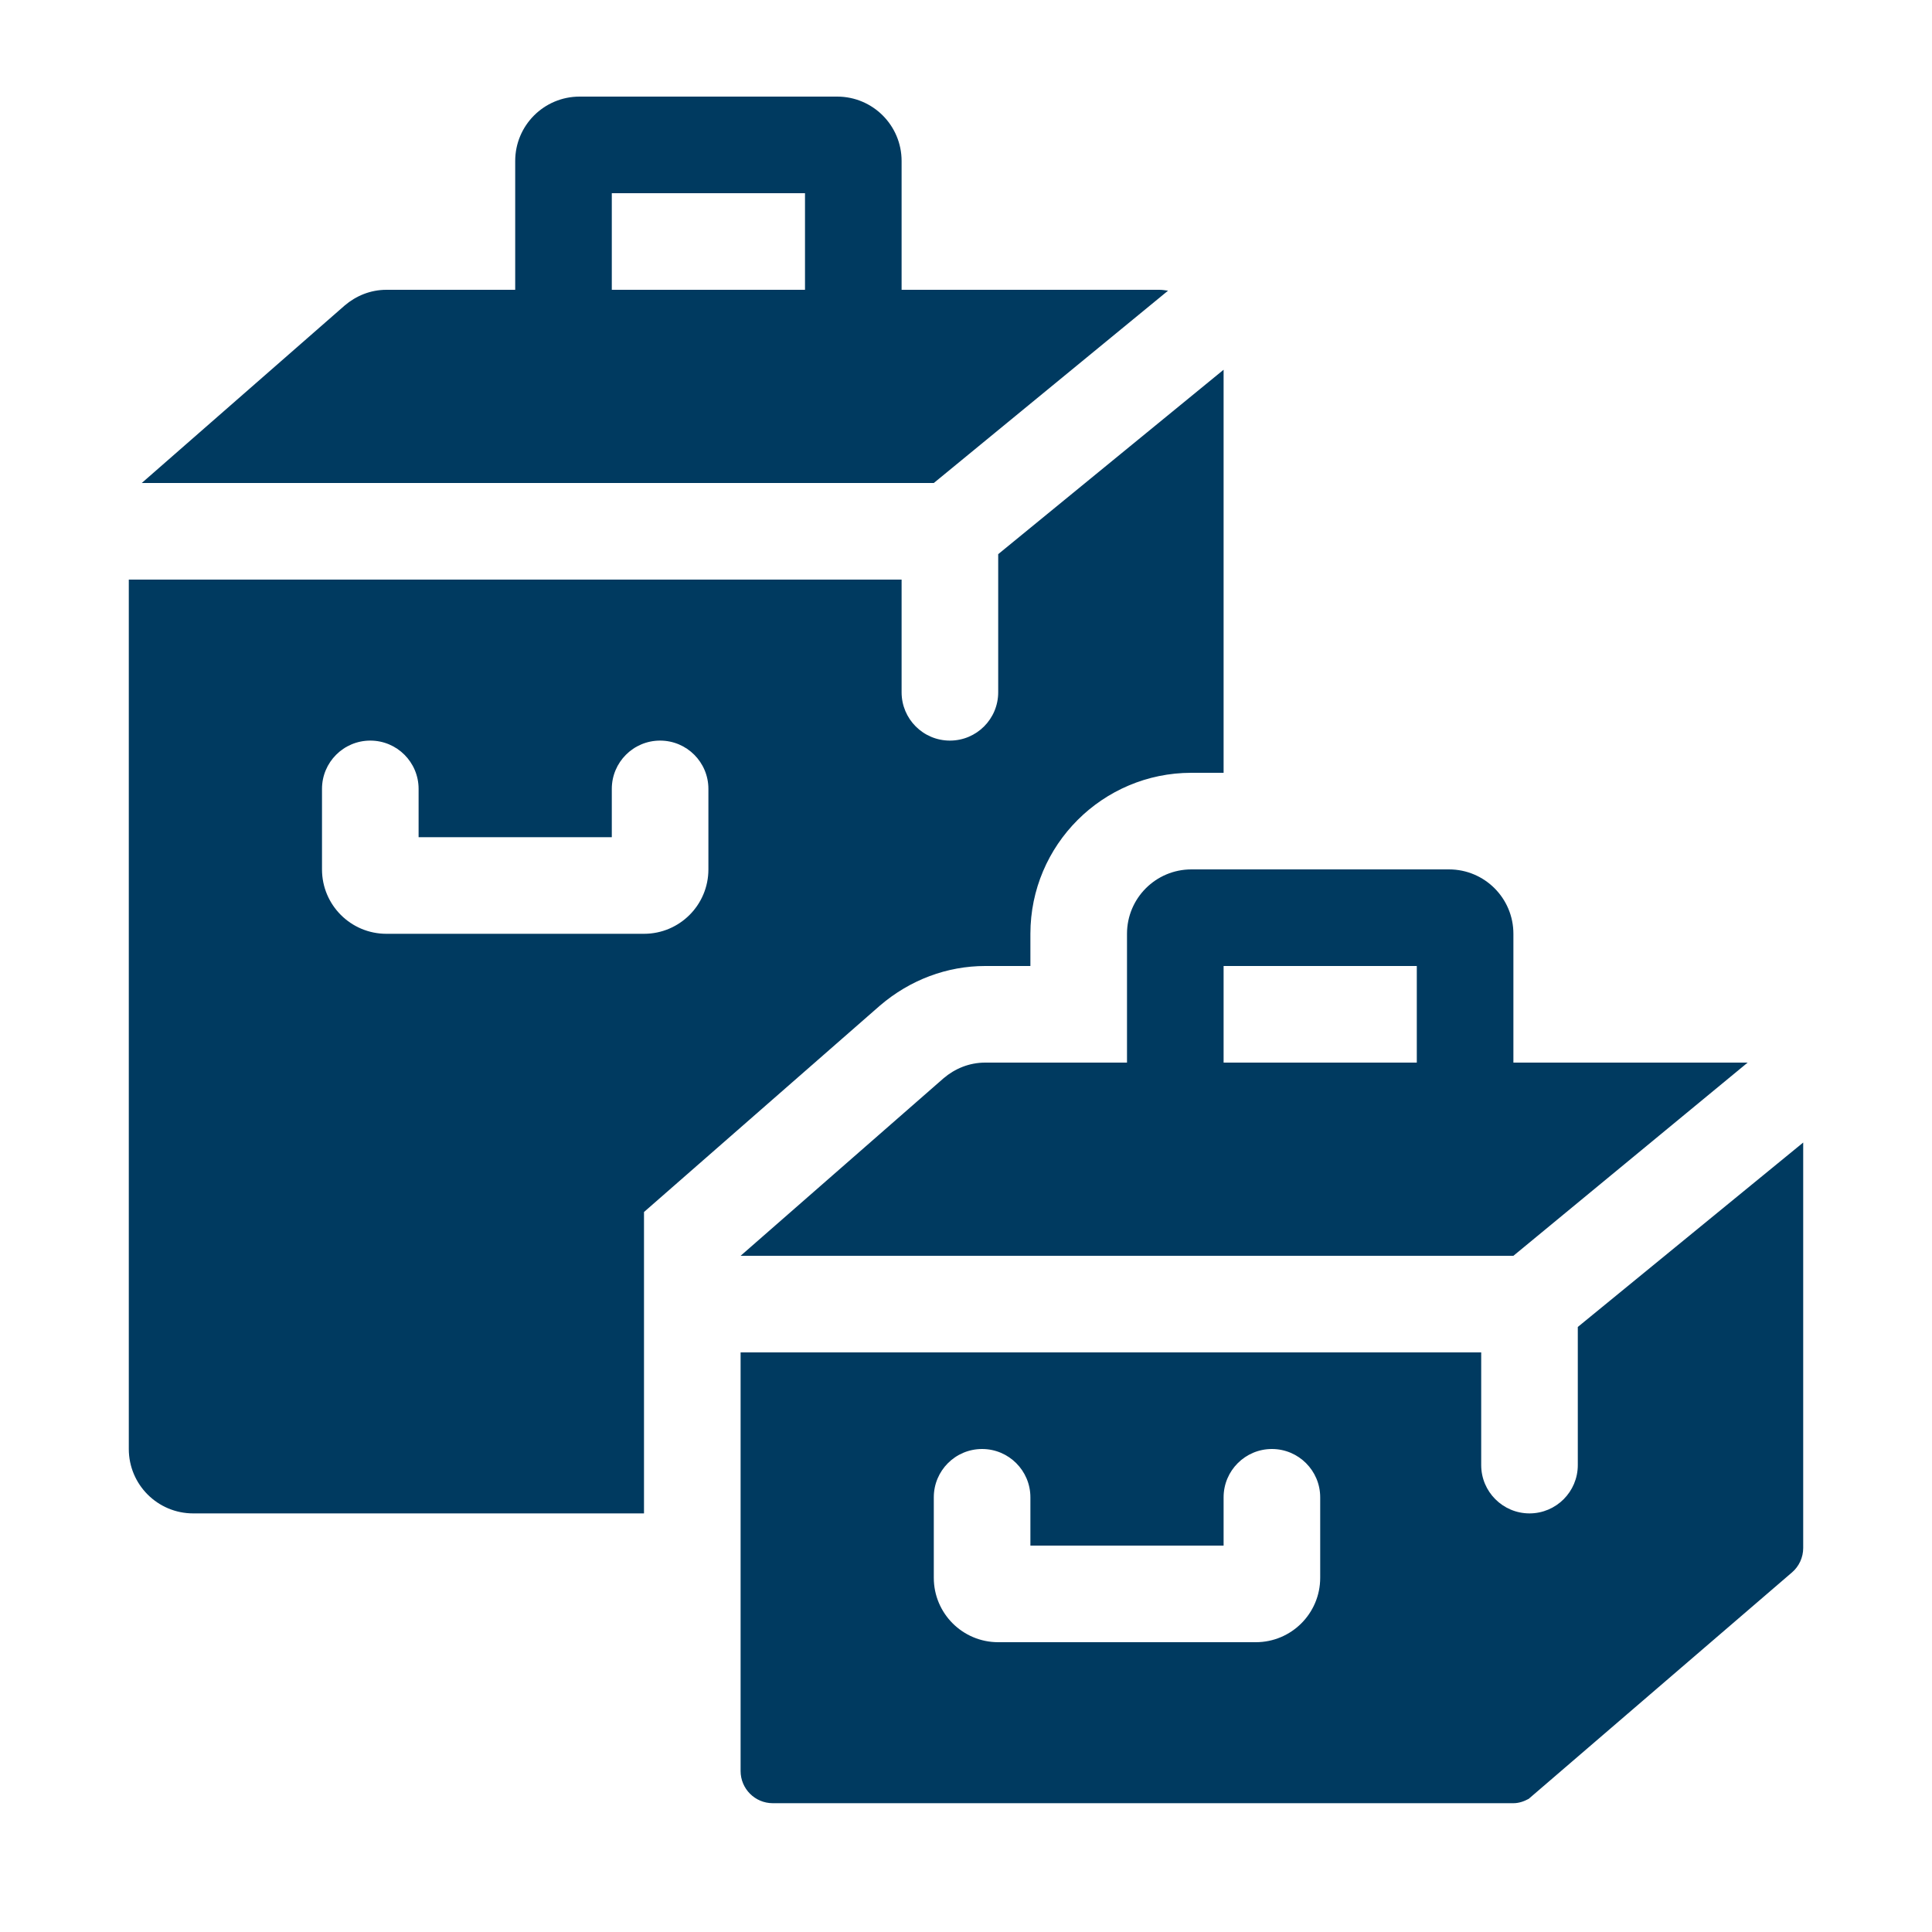
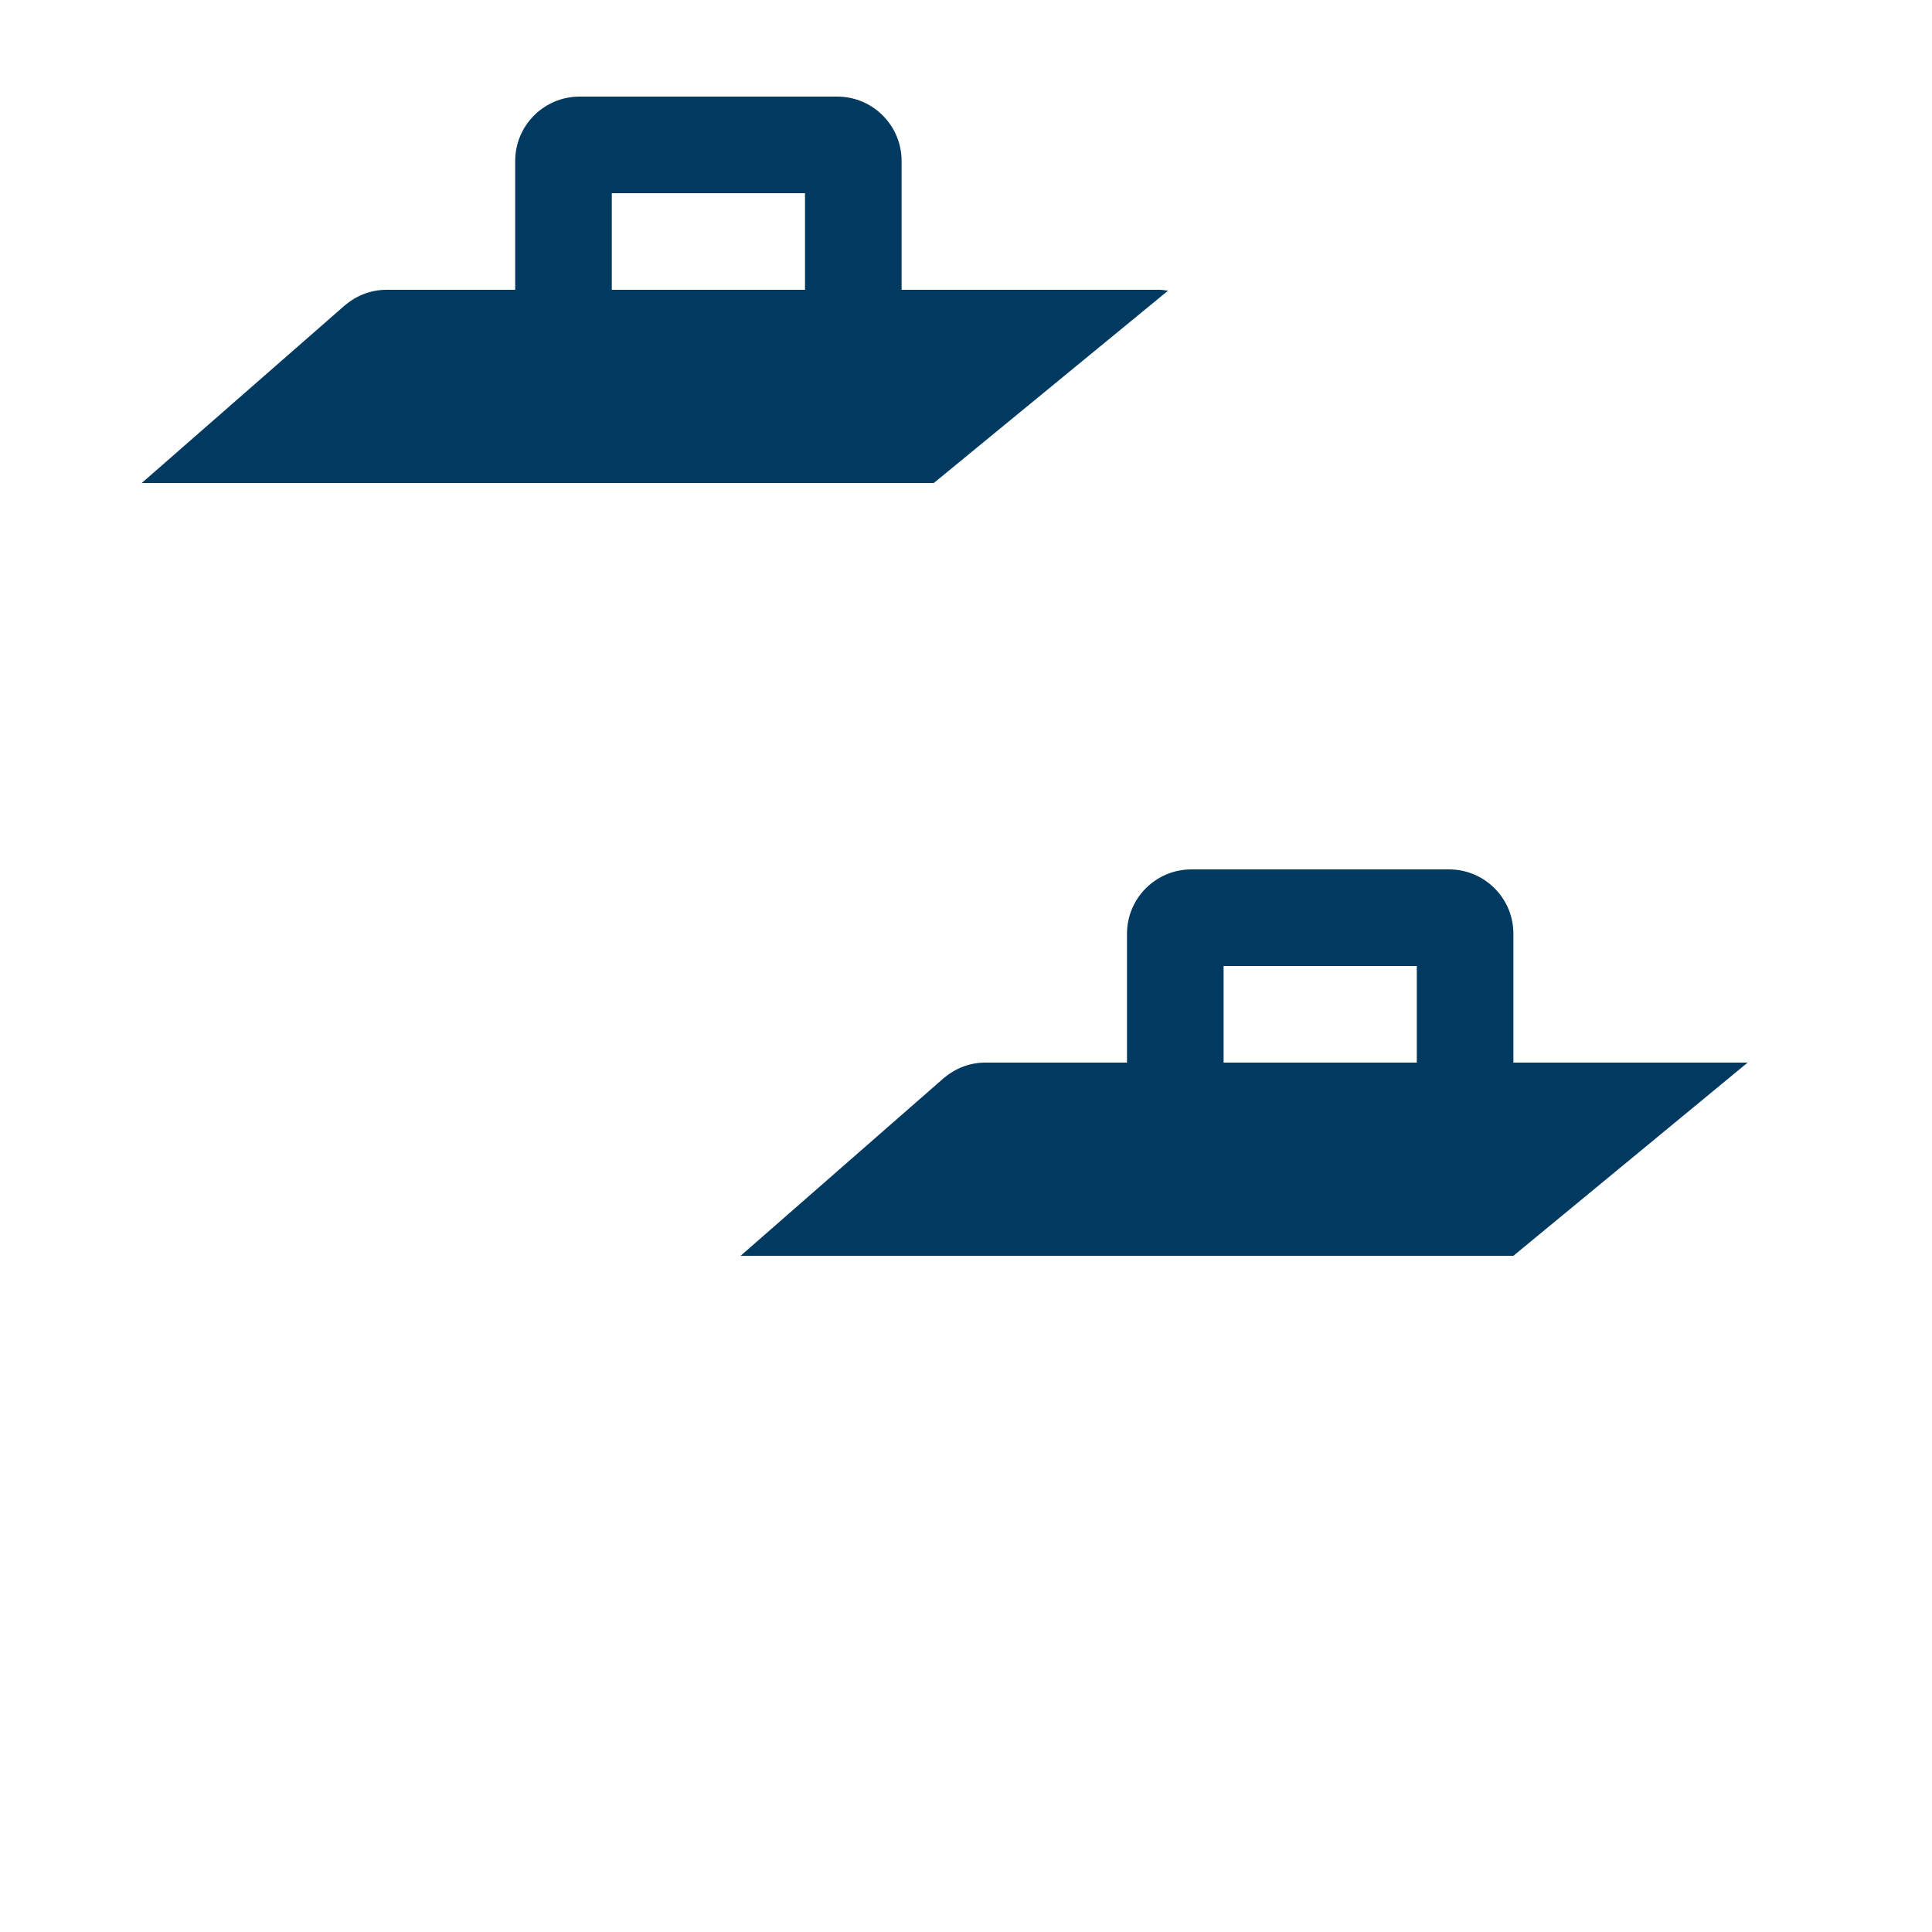
<svg xmlns="http://www.w3.org/2000/svg" width="24" height="24" viewBox="0 0 24 24" fill="none">
  <path d="M14.4 3.6H11.2V2C11.2 1.558 10.842 1.2 10.4 1.2H7.2C6.758 1.2 6.4 1.558 6.4 2V3.6H4.8C4.602 3.6 4.423 3.675 4.283 3.794L1.761 6H11.6L14.51 3.611C14.474 3.606 14.438 3.6 14.4 3.6ZM7.6 2.4H10V3.6H7.6V2.4Z" fill="#003A60" />
-   <path d="M22.4 19.23V14.193L19.6 16.484V18.2C19.6 18.531 19.331 18.8 19 18.8C18.669 18.8 18.4 18.531 18.4 18.2V16.8H9.2V22C9.2 22.221 9.379 22.4 9.6 22.4H18.8C18.87 22.4 18.932 22.377 18.99 22.346L22.262 19.532C22.349 19.457 22.4 19.346 22.4 19.23ZM16.4 19.6C16.4 20.042 16.042 20.4 15.6 20.4H12.4C11.958 20.4 11.6 20.042 11.6 19.6V18.6C11.6 18.269 11.868 18 12.2 18C12.531 18 12.8 18.269 12.8 18.6V19.2H15.2V18.6C15.2 18.269 15.469 18 15.8 18C16.131 18 16.4 18.269 16.4 18.6V19.6Z" fill="#003A60" />
  <path d="M18.8 13.2V11.6C18.8 11.158 18.442 10.8 18 10.8H14.8C14.358 10.8 14 11.158 14 11.6V13.2H12.239C12.04 13.2 11.862 13.275 11.722 13.394L9.2 15.6H18.8L21.71 13.2H18.8ZM15.2 12H17.6V13.2H15.2V12Z" fill="#003A60" />
-   <path d="M8 15.056L10.932 12.491C11.306 12.171 11.766 12 12.239 12H12.8V11.6C12.8 10.497 13.697 9.6 14.8 9.6H15.2V4.593L12.4 6.884V8.6C12.4 8.931 12.132 9.2 11.8 9.2C11.468 9.2 11.2 8.931 11.2 8.6V7.2H1.6V18C1.6 18.442 1.958 18.8 2.4 18.8H8V15.056ZM4 10.8V9.8C4 9.469 4.268 9.2 4.6 9.2C4.932 9.2 5.2 9.469 5.2 9.8V10.4H7.6V9.8C7.6 9.469 7.868 9.2 8.2 9.2C8.532 9.2 8.8 9.469 8.8 9.8V10.8C8.8 11.242 8.442 11.6 8 11.6H4.8C4.358 11.6 4 11.242 4 10.8Z" fill="#003A60" />
</svg>